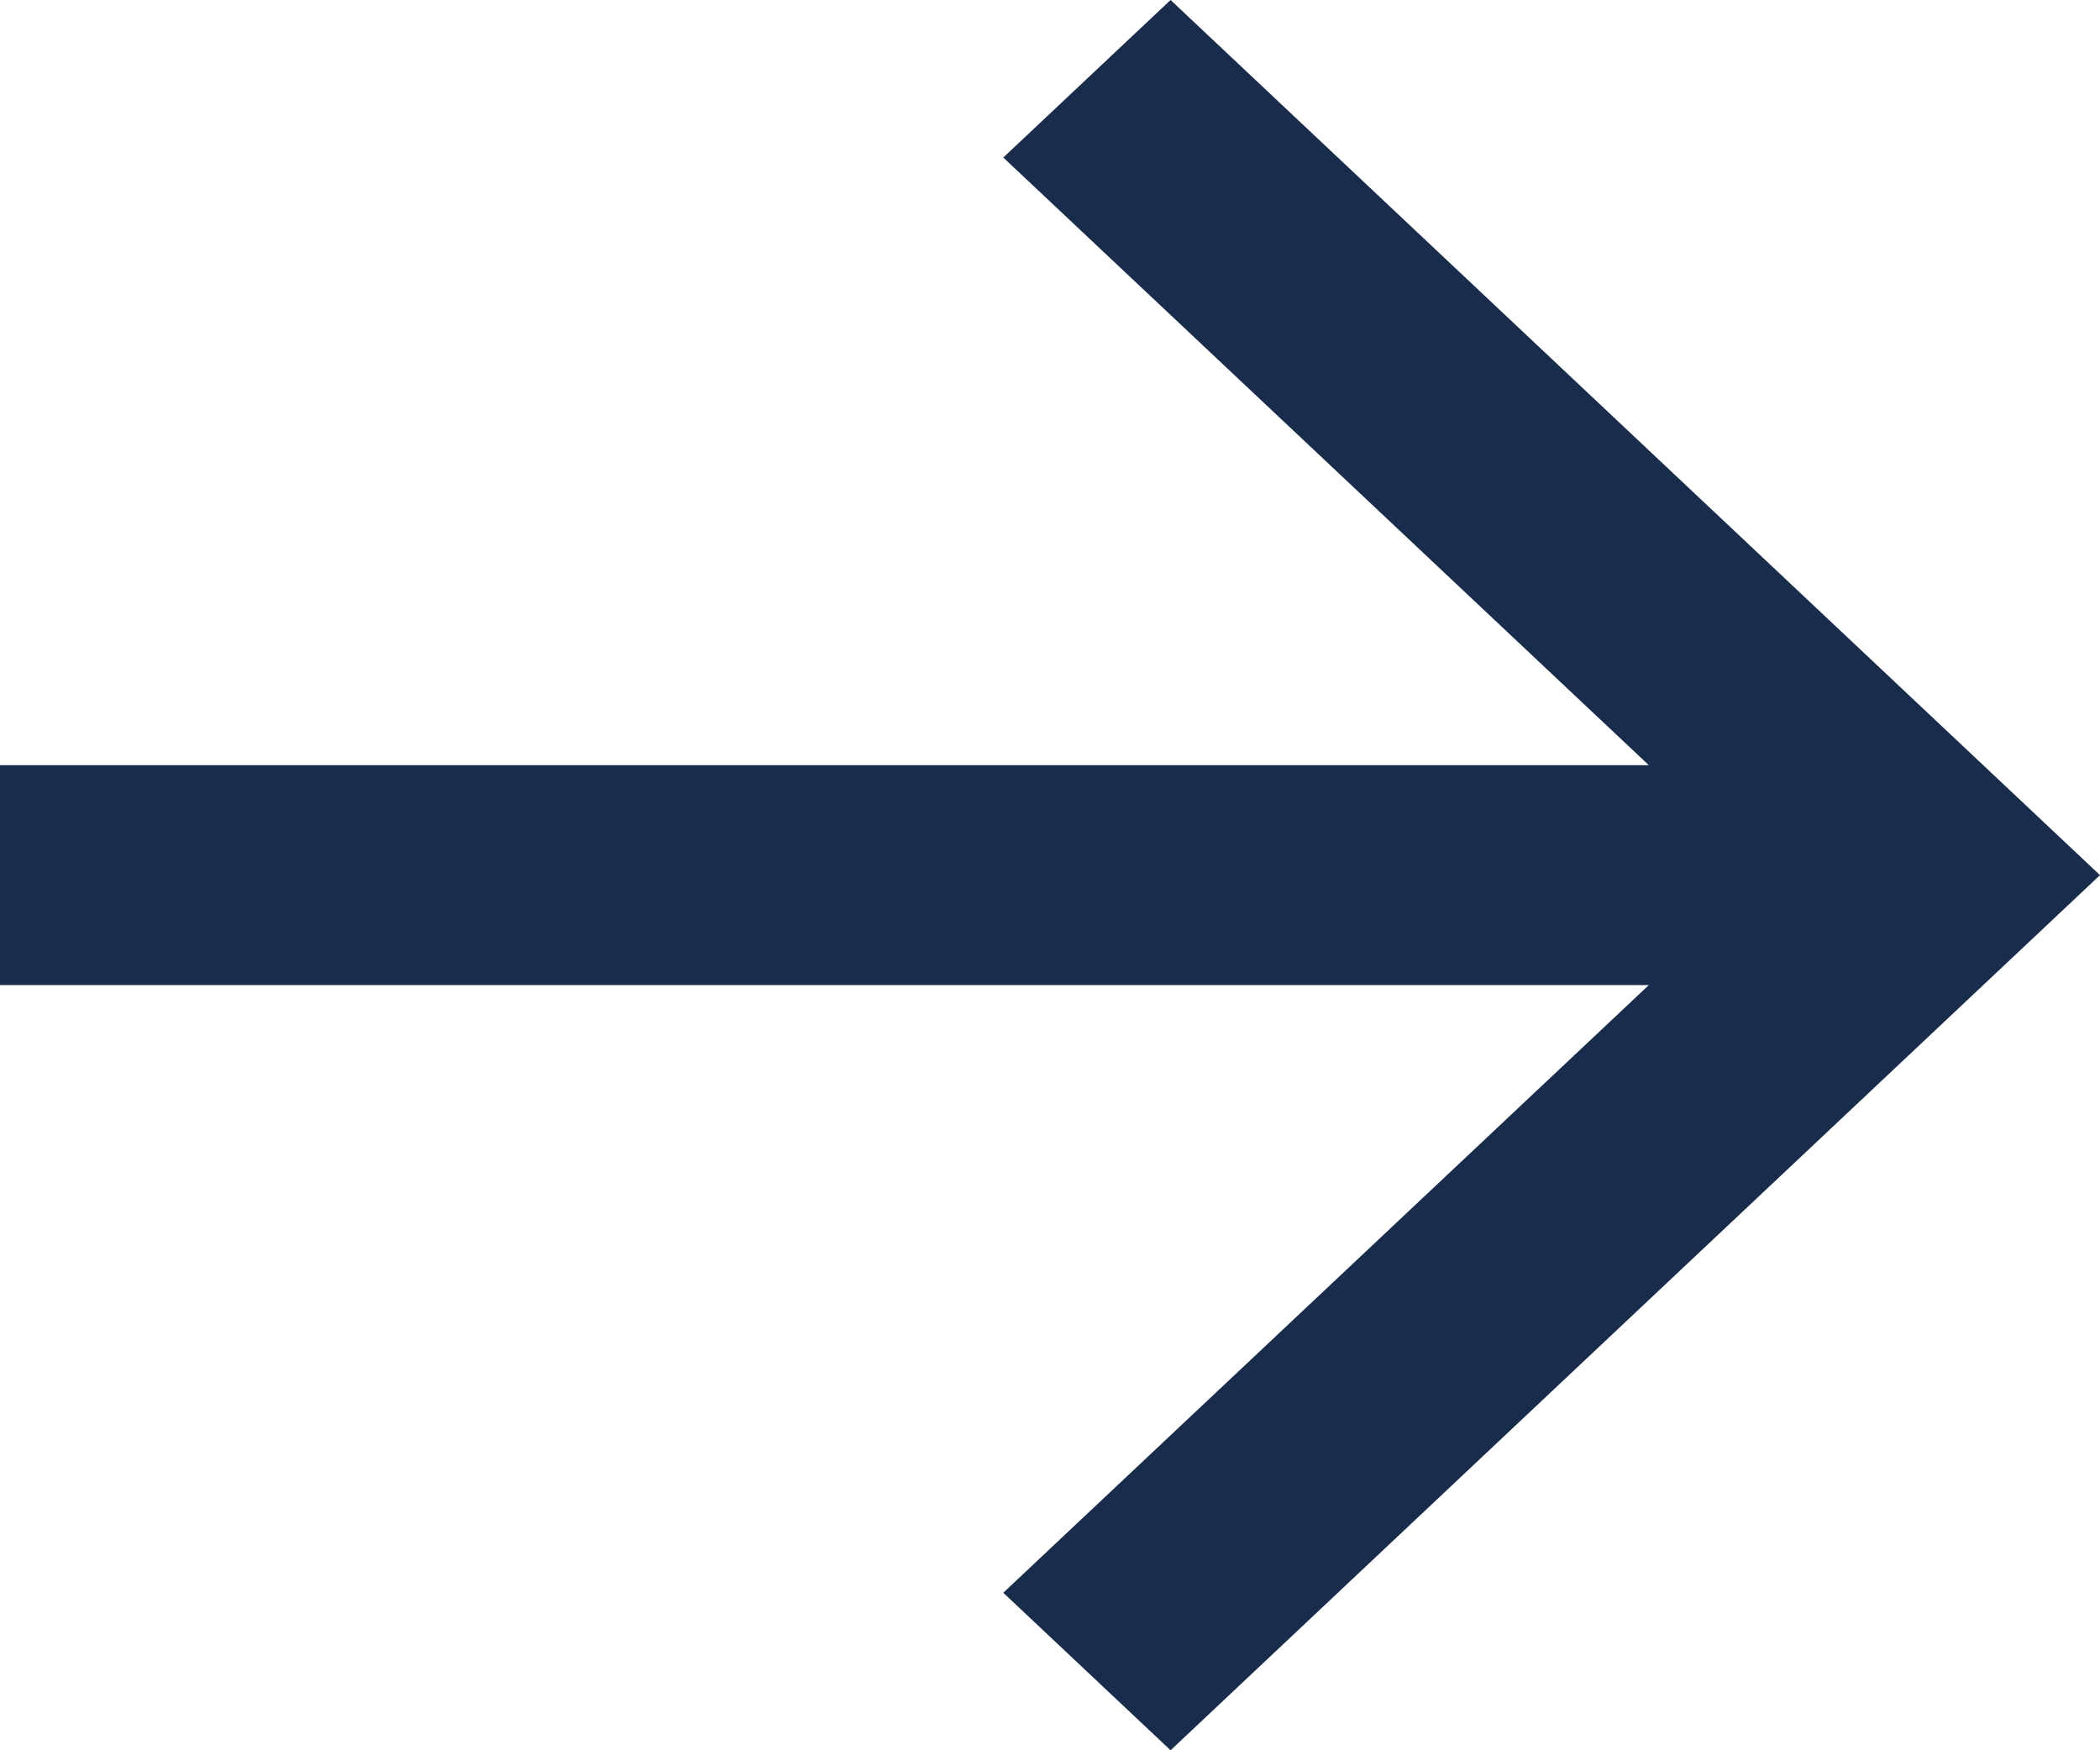
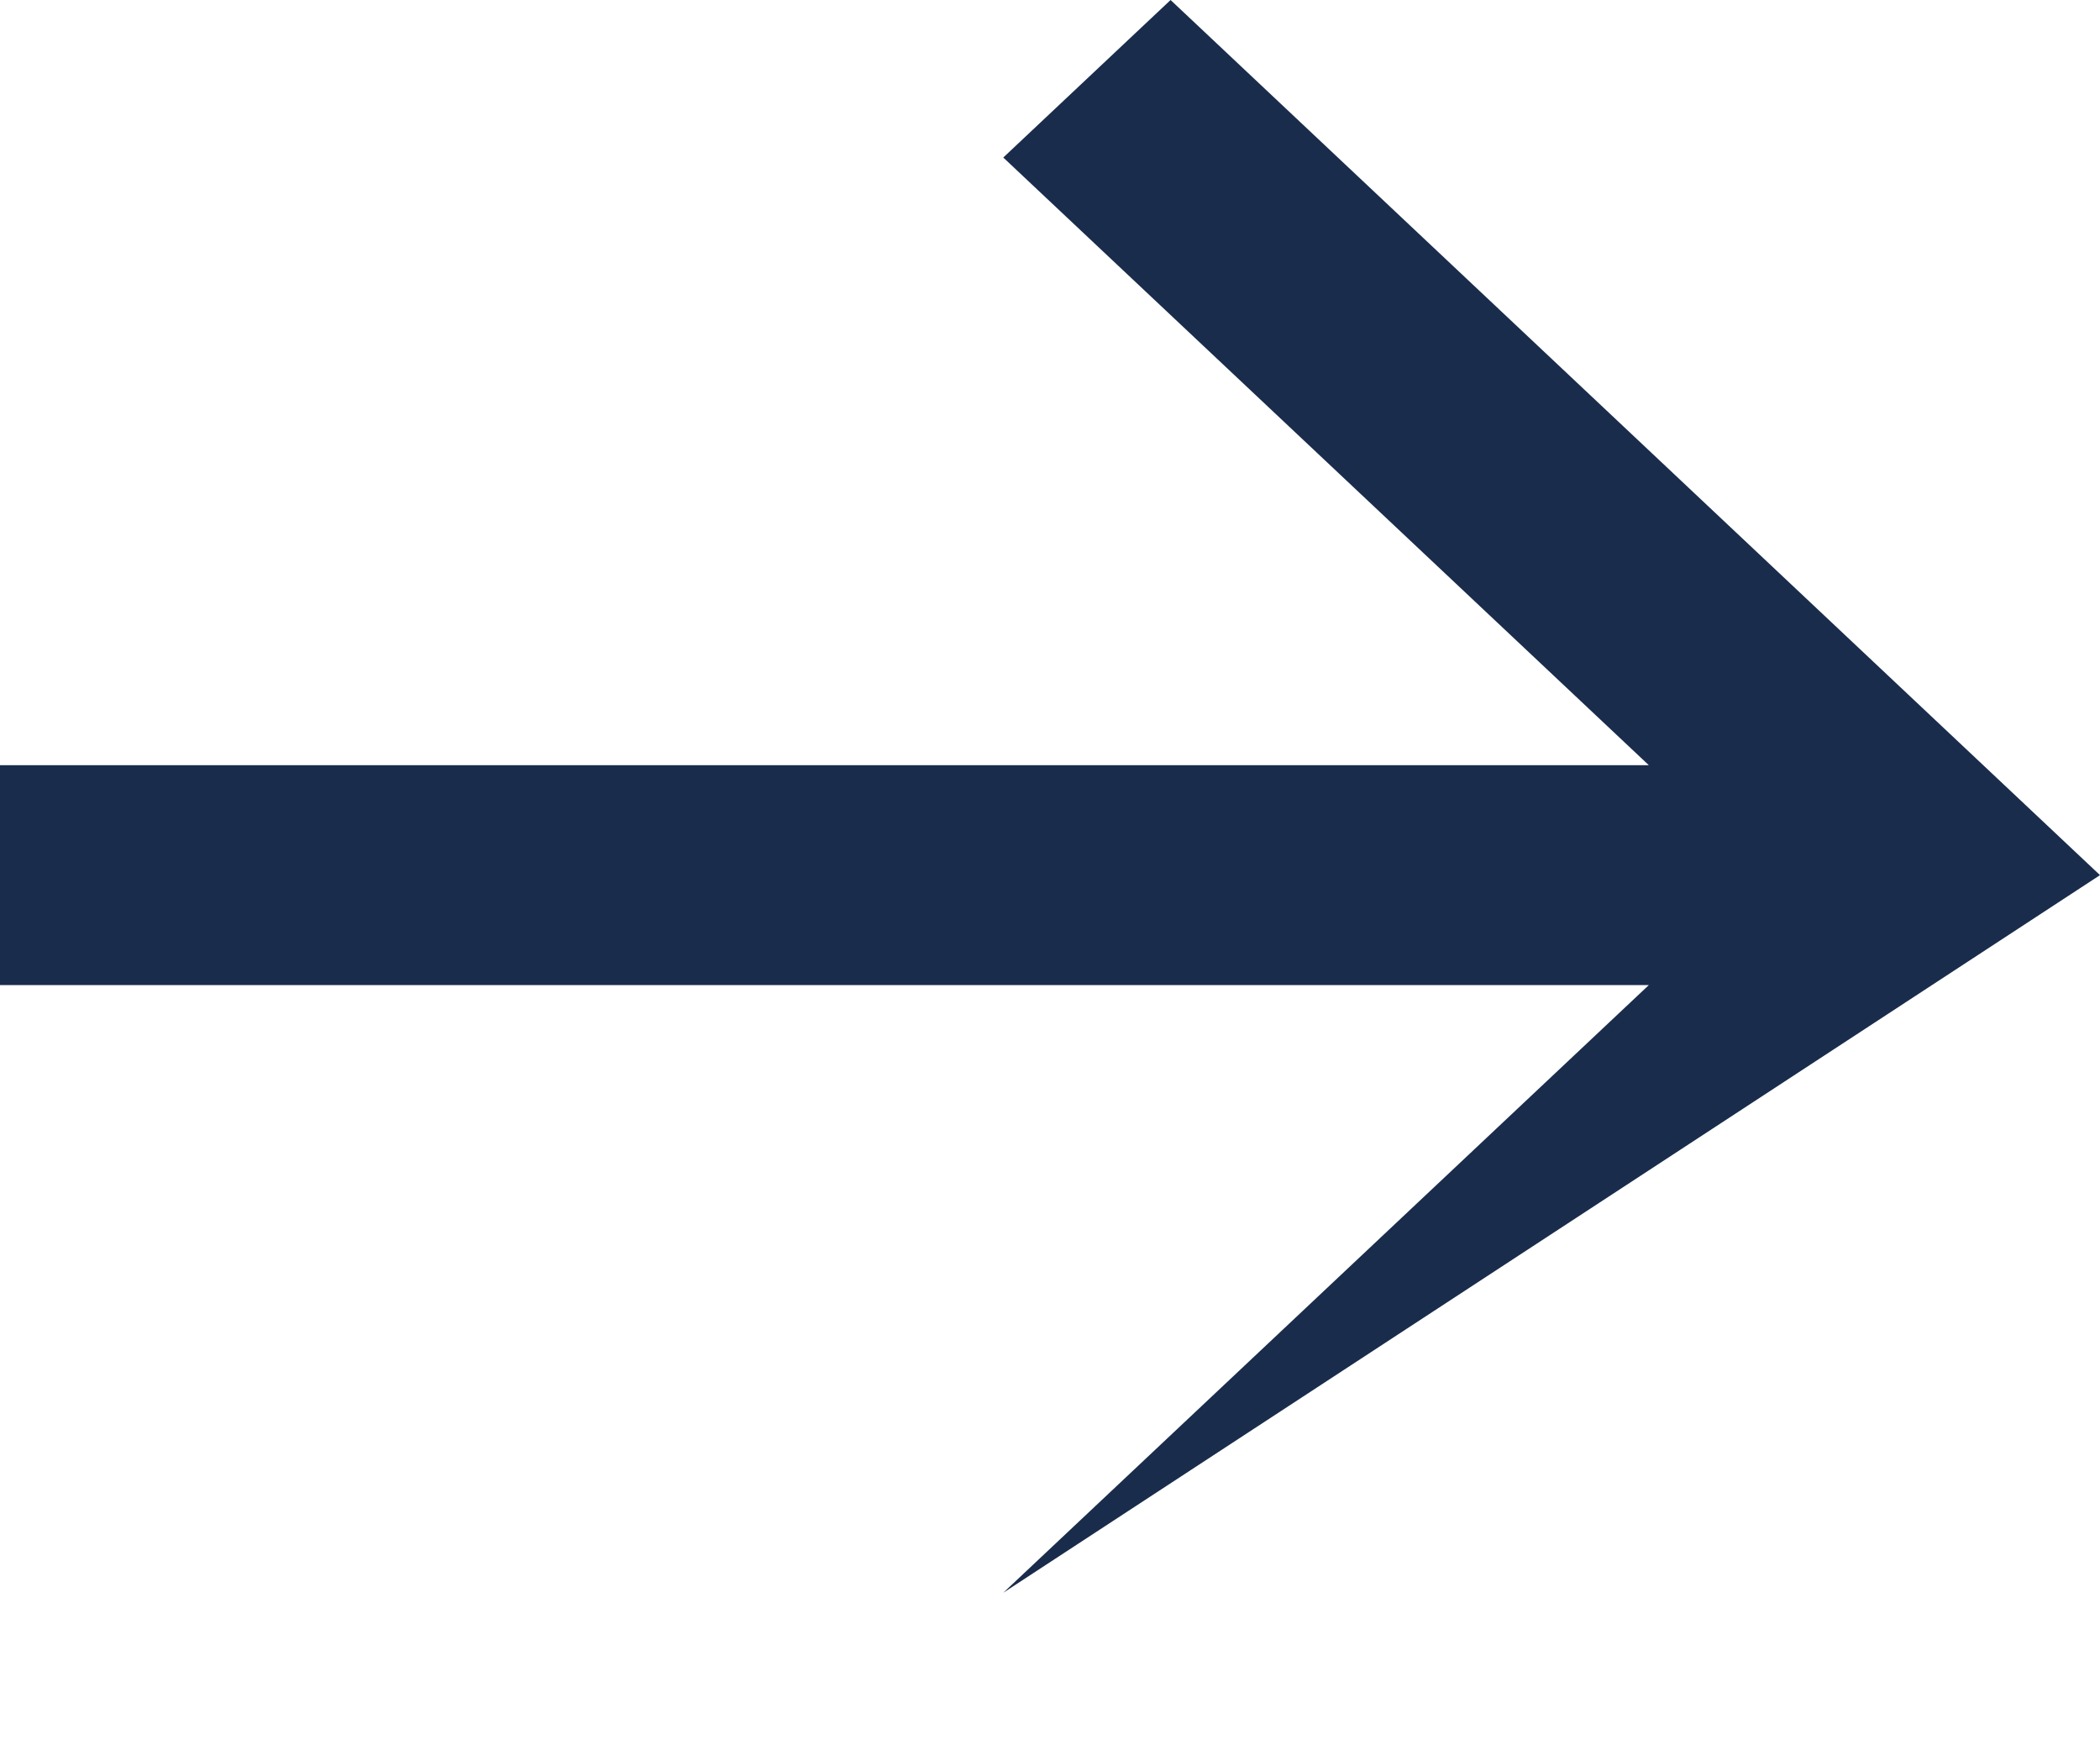
<svg xmlns="http://www.w3.org/2000/svg" width="12" height="10" viewBox="0 0 12 10" fill="none">
-   <path d="M6.689 -4.89362e-07L12 5L6.689 10L5.733 9.1L9.422 5.628L-3.82246e-07 5.628L-4.91982e-07 4.372L9.422 4.372L5.733 0.9L6.689 -4.89362e-07Z" fill="#192C4B" />
+   <path d="M6.689 -4.89362e-07L12 5L5.733 9.1L9.422 5.628L-3.82246e-07 5.628L-4.91982e-07 4.372L9.422 4.372L5.733 0.9L6.689 -4.89362e-07Z" fill="#192C4B" />
</svg>